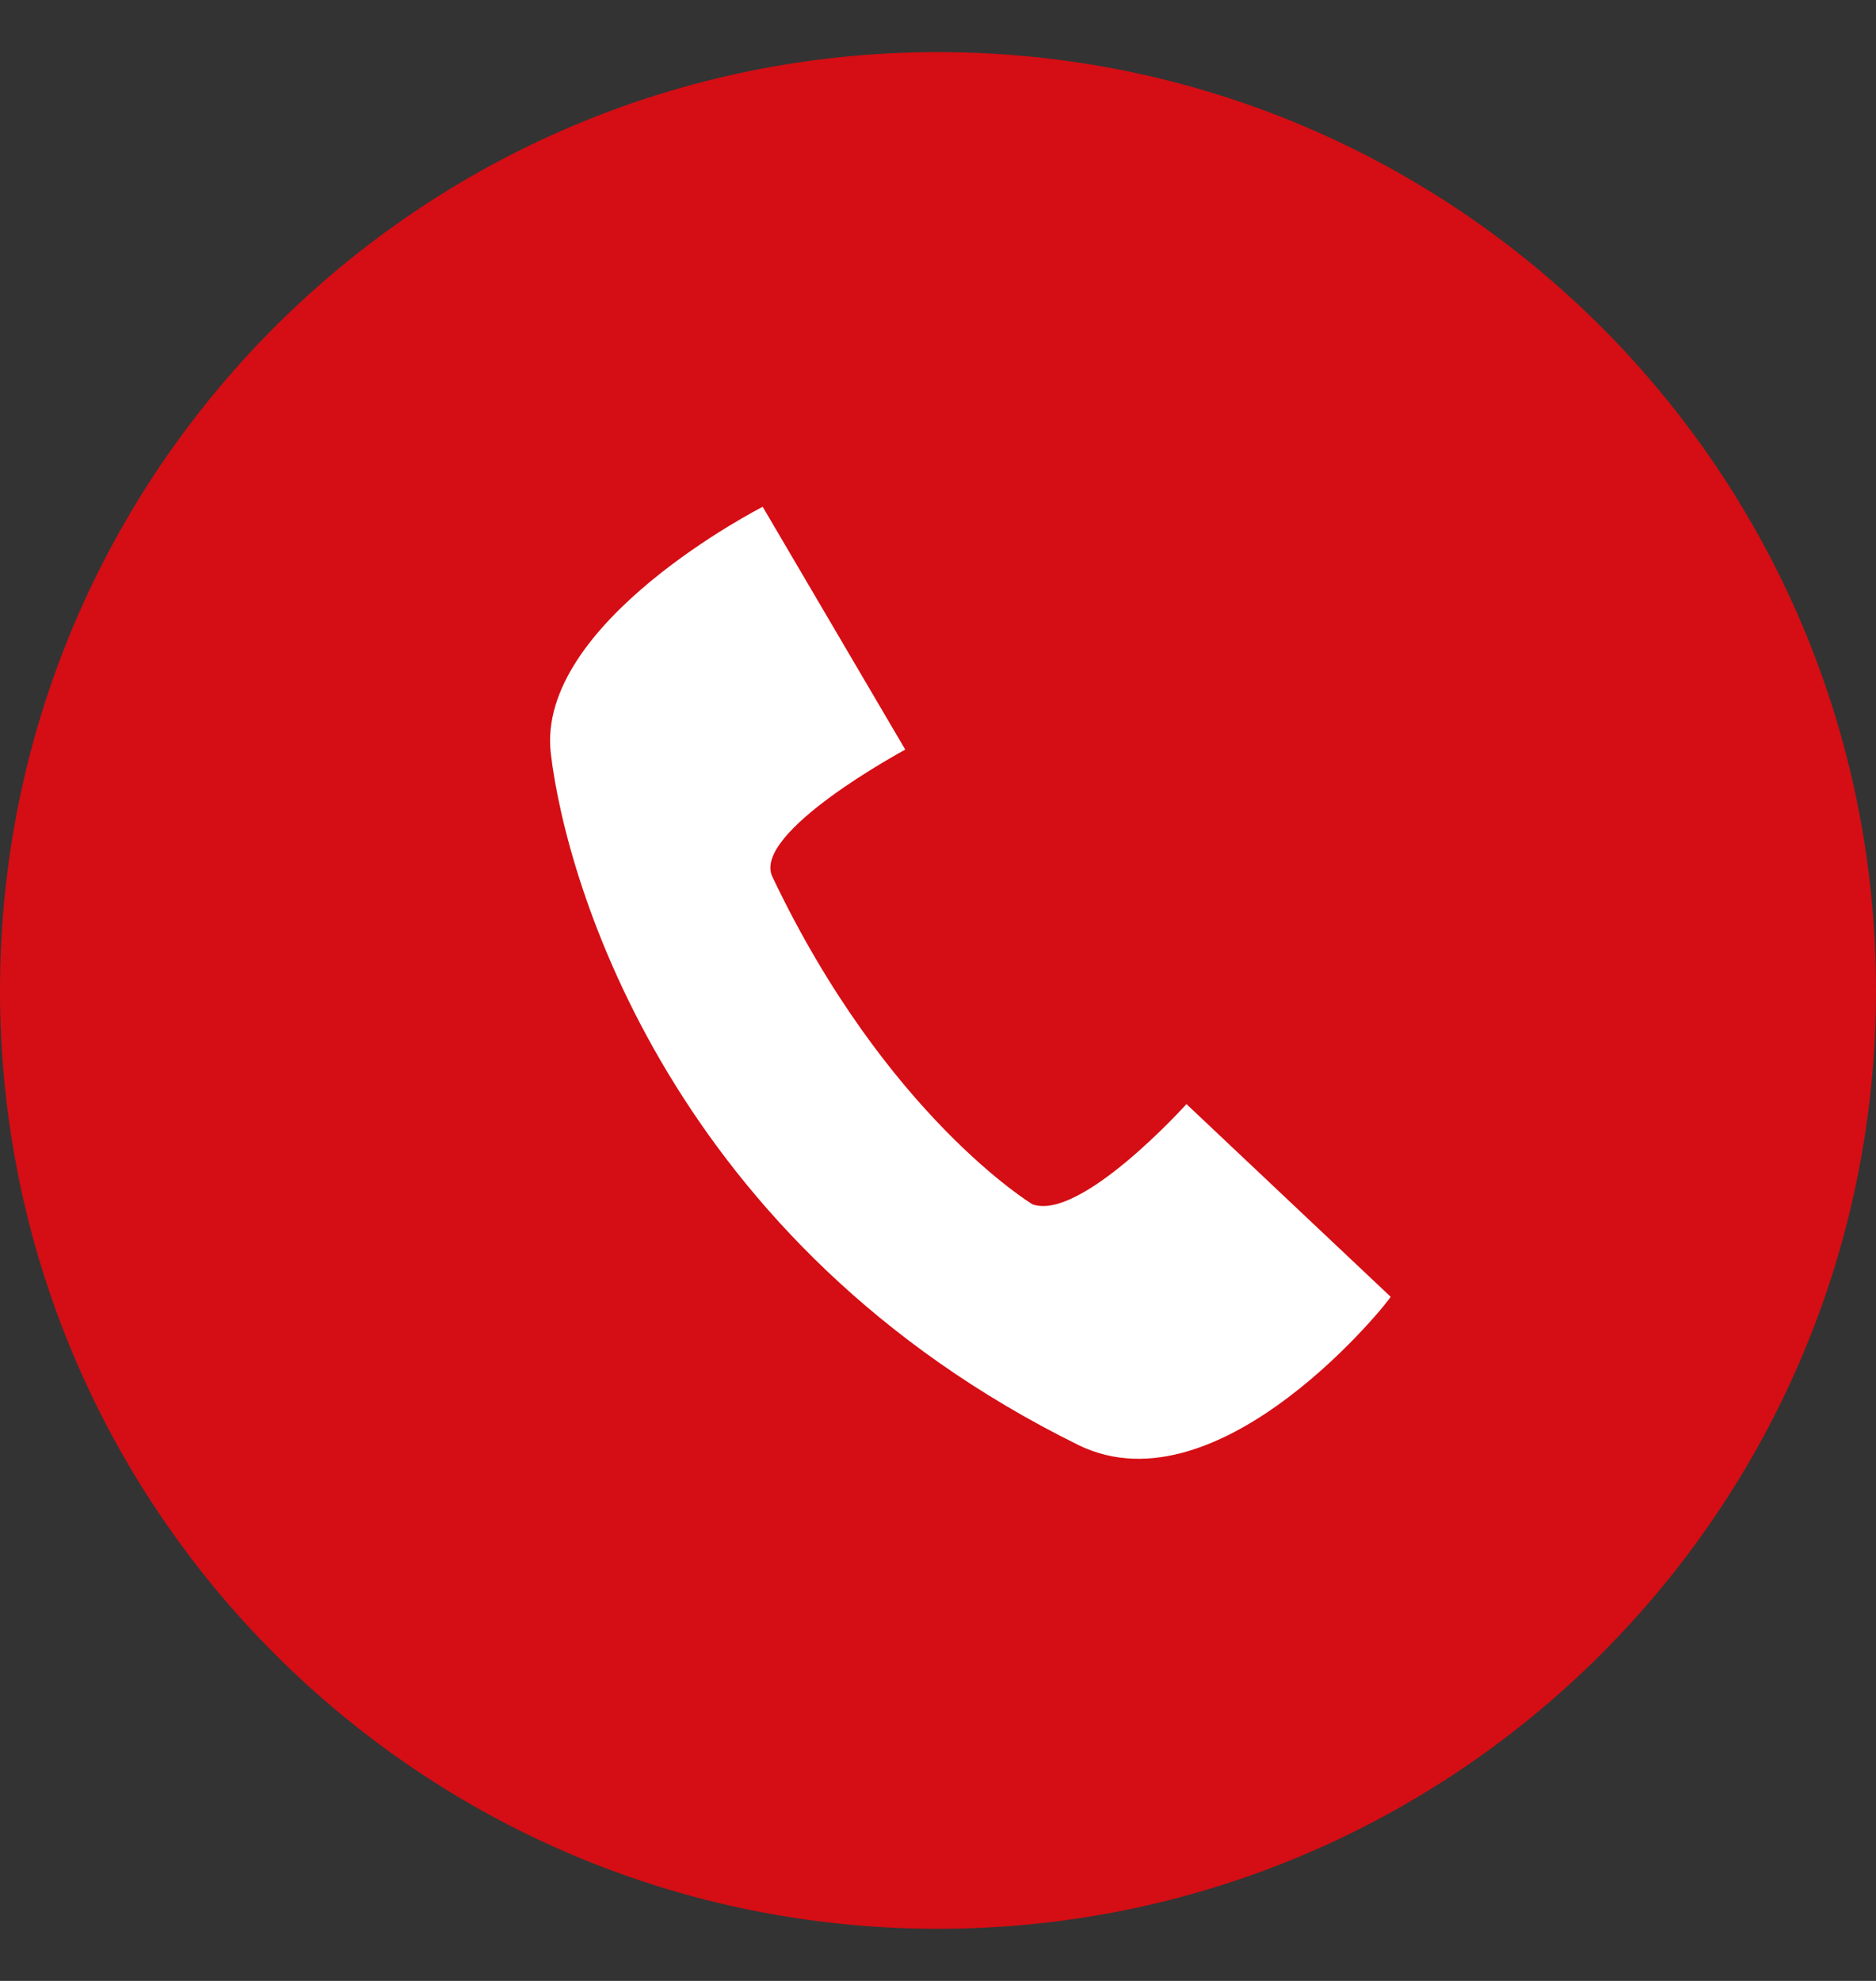
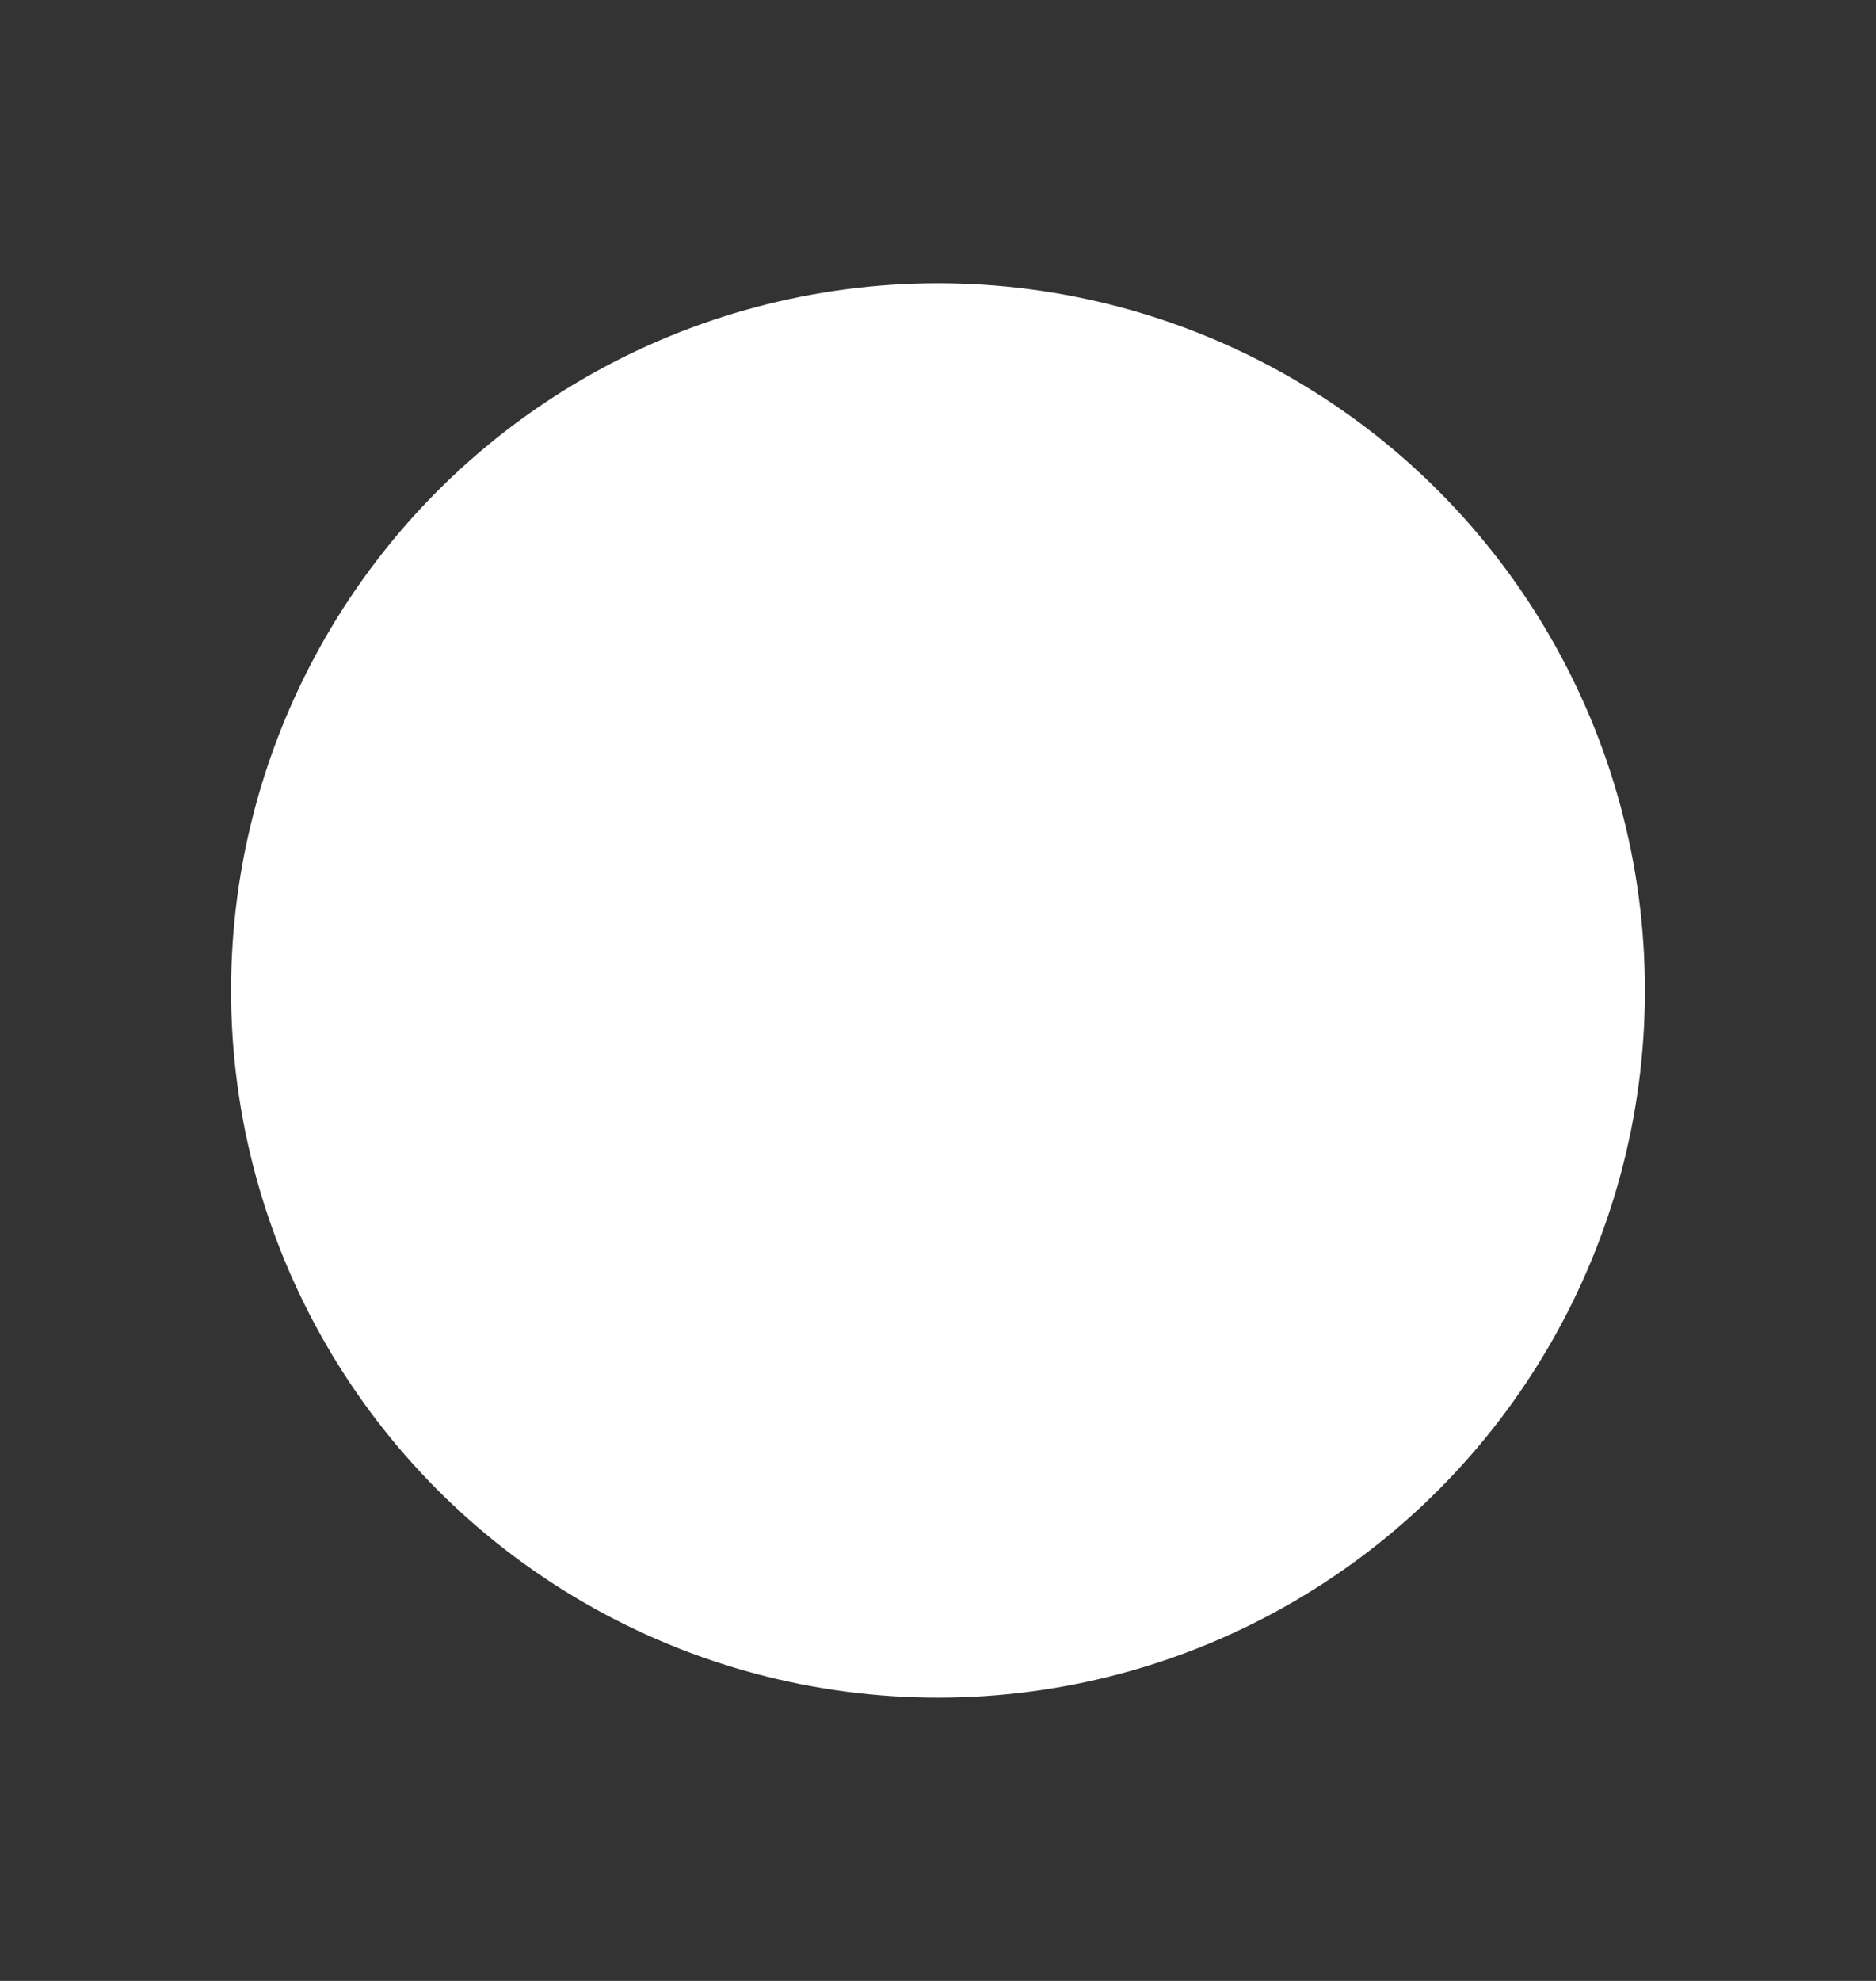
<svg xmlns="http://www.w3.org/2000/svg" width="18px" height="19px" viewBox="0 0 18 19" version="1.1">
  <rect x="0" y="0" width="18" height="19" fill="#333333" stroke="none" />
  <title>B623FA54-2EE7-4912-BB8C-AB546055E5C2</title>
  <desc>Created with sketchtool.</desc>
  <g id="Page-1" stroke="none" stroke-width="1" fill="none" fill-rule="evenodd">
    <g id="Shore-Excursion-List" transform="translate(-1346, -96)">
      <g id="call_red" transform="translate(1346, 96.5)">
        <circle id="Oval" fill="#FFFFFF" cx="9" cy="9" r="6.783" />
-         <path d="M9,0 C4.029,0 0,4.029 0,9 C0,13.971 4.029,18 9,18 C13.971,18 18,13.971 18,9 C18,4.029 13.971,0 9,0 Z M10.349,13.361 C6.45,11.439 5.433,7.984 5.285,6.727 C5.138,5.47 7.318,4.361 7.318,4.361 L8.686,6.69 C8.686,6.69 7.207,7.485 7.411,7.91 C8.501,10.201 9.906,11.051 9.906,11.051 C10.368,11.218 11.384,10.09 11.384,10.09 L13.343,11.938 C13.361,11.938 11.717,14.027 10.349,13.361 Z" id="call" fill="#D40E14" fill-rule="nonzero" />
      </g>
    </g>
  </g>
</svg>